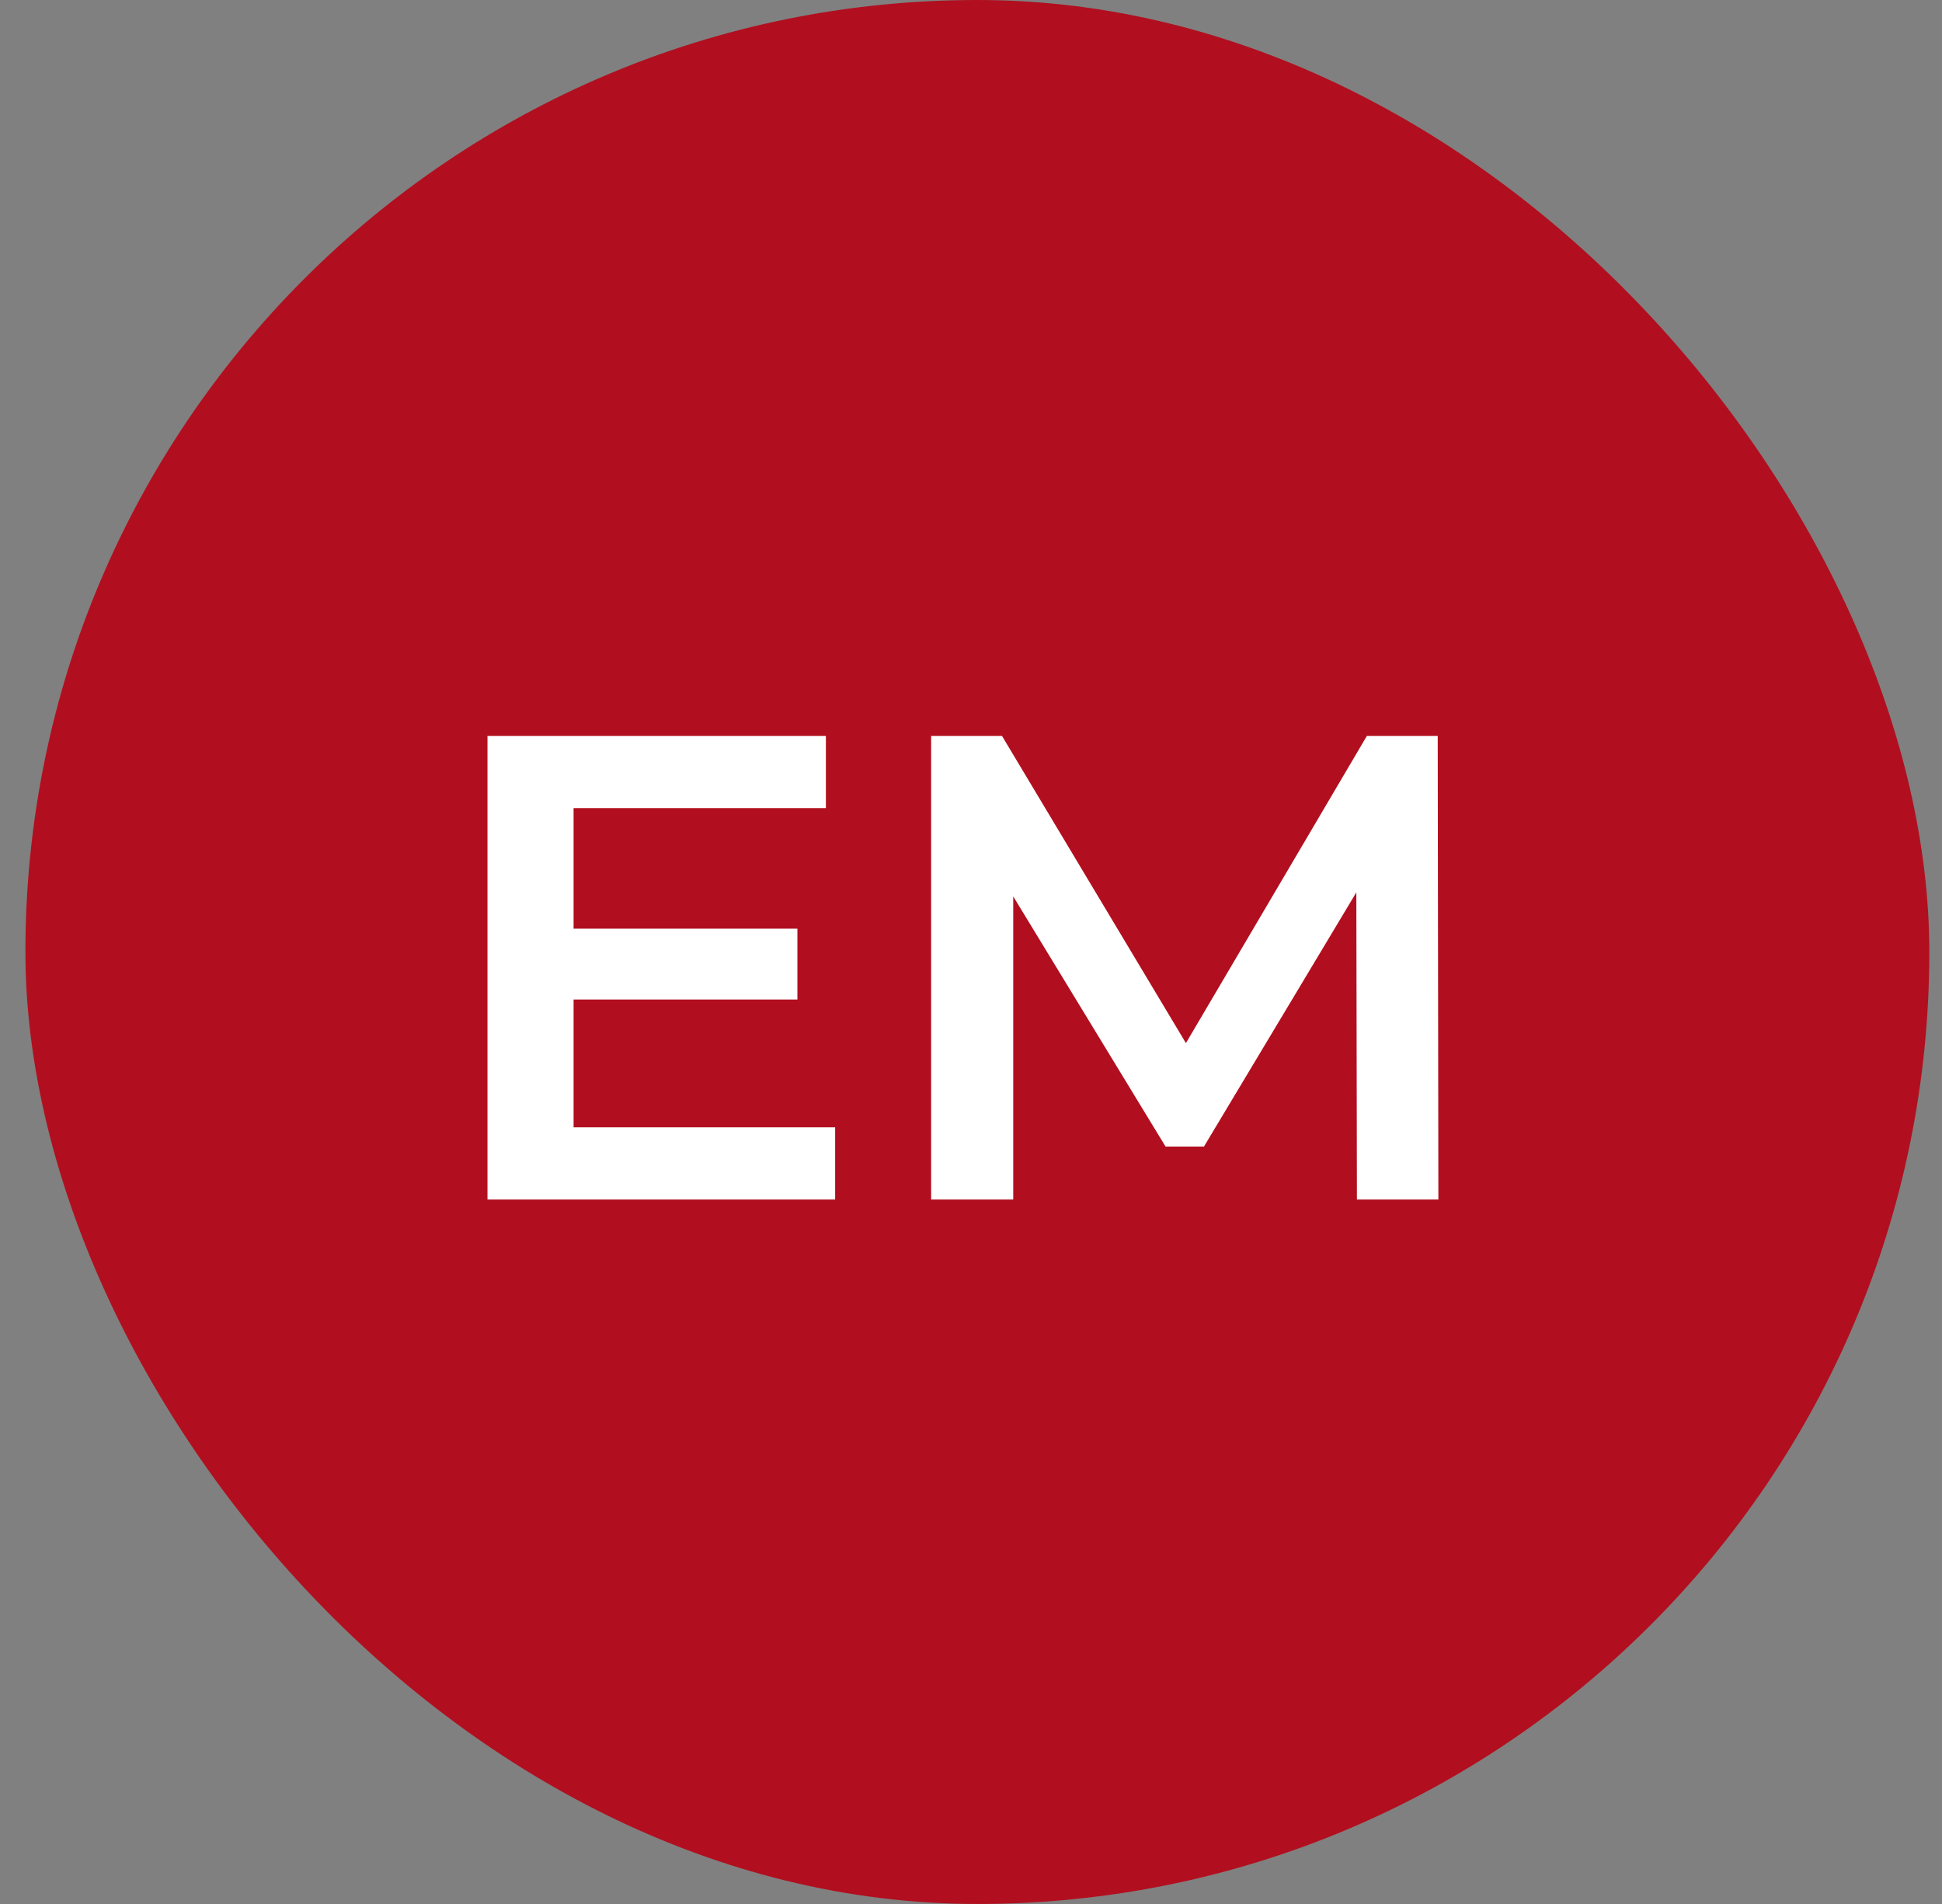
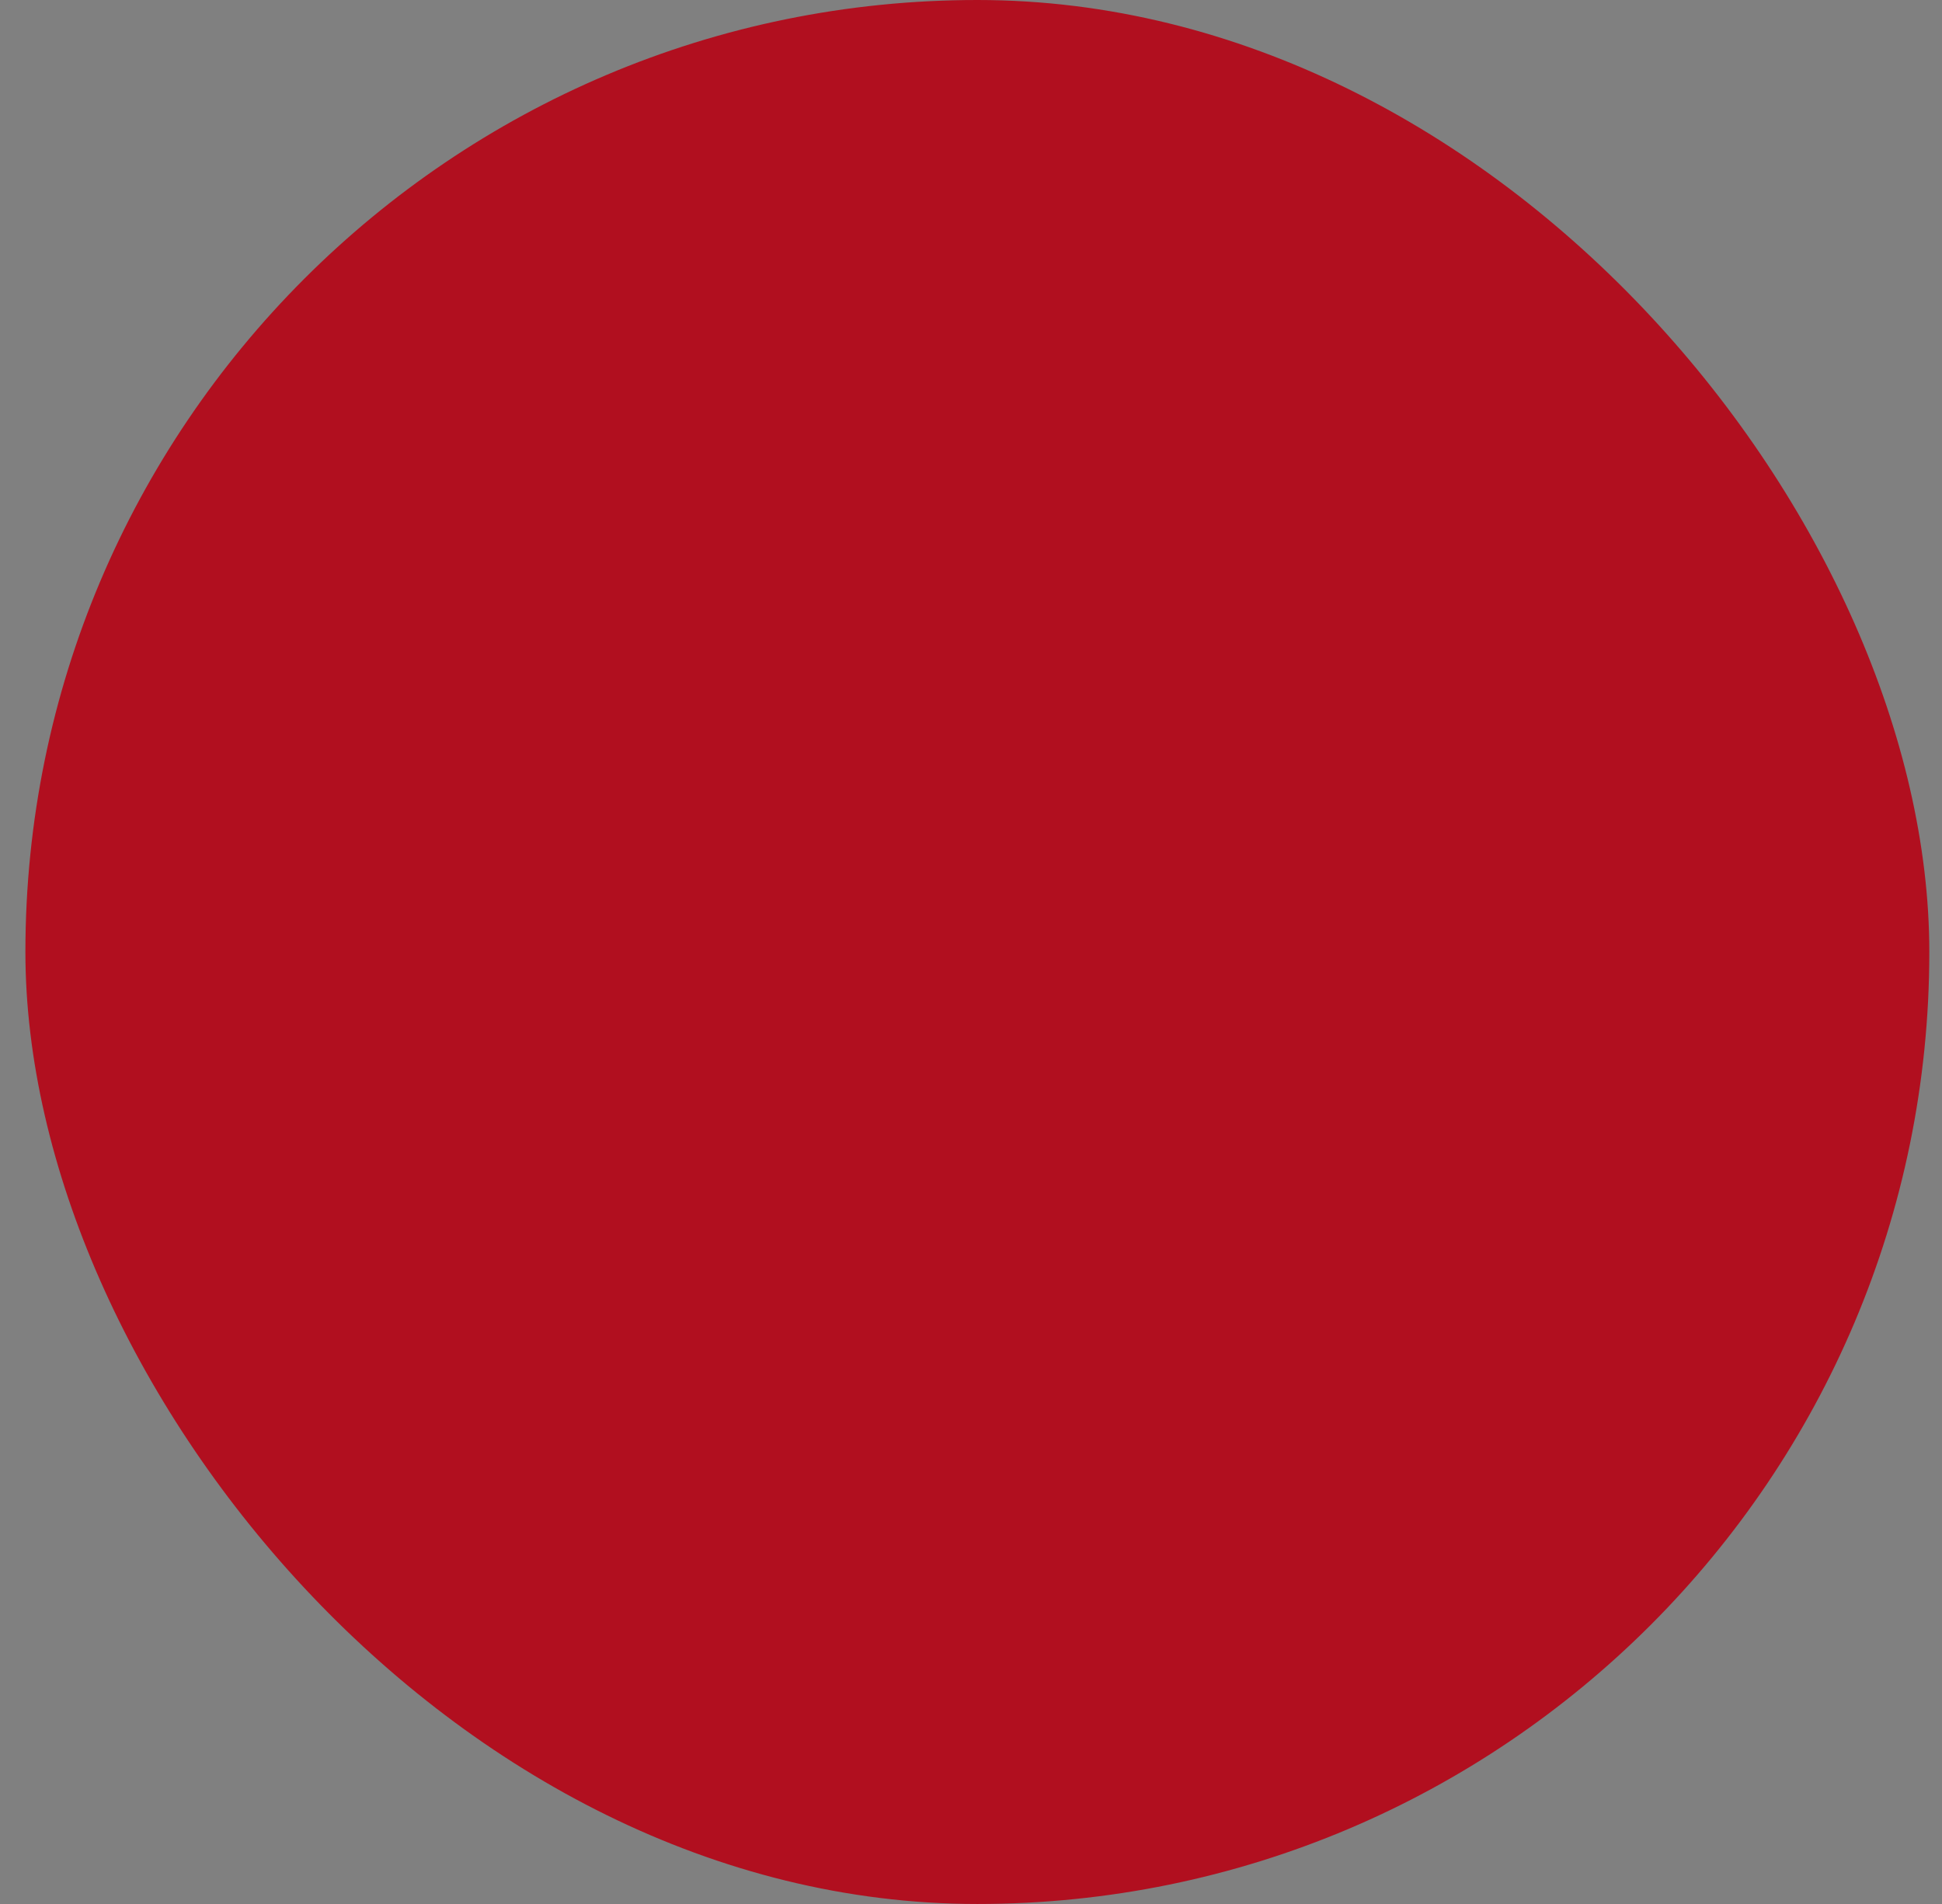
<svg xmlns="http://www.w3.org/2000/svg" width="51" height="50" viewBox="0 0 51 50" fill="none">
  <rect x="0" y="0" width="51" height="50" fill="#808080" stroke="none" />
  <rect x="0.667" width="50" height="50" rx="25" fill="#B10F1F" />
-   <path d="M14.889 24.387H20.941V26.248H14.889V24.387ZM15.063 29.604H21.932V31.5H12.802V19.326H21.689V21.222H15.063V29.604ZM24.453 31.5V19.326H26.314L31.635 28.213H30.661L35.896 19.326H37.757L37.774 31.5H35.635L35.618 22.683H36.07L31.618 30.109H30.609L26.087 22.683H26.609V31.5H24.453Z" fill="white" />
</svg>